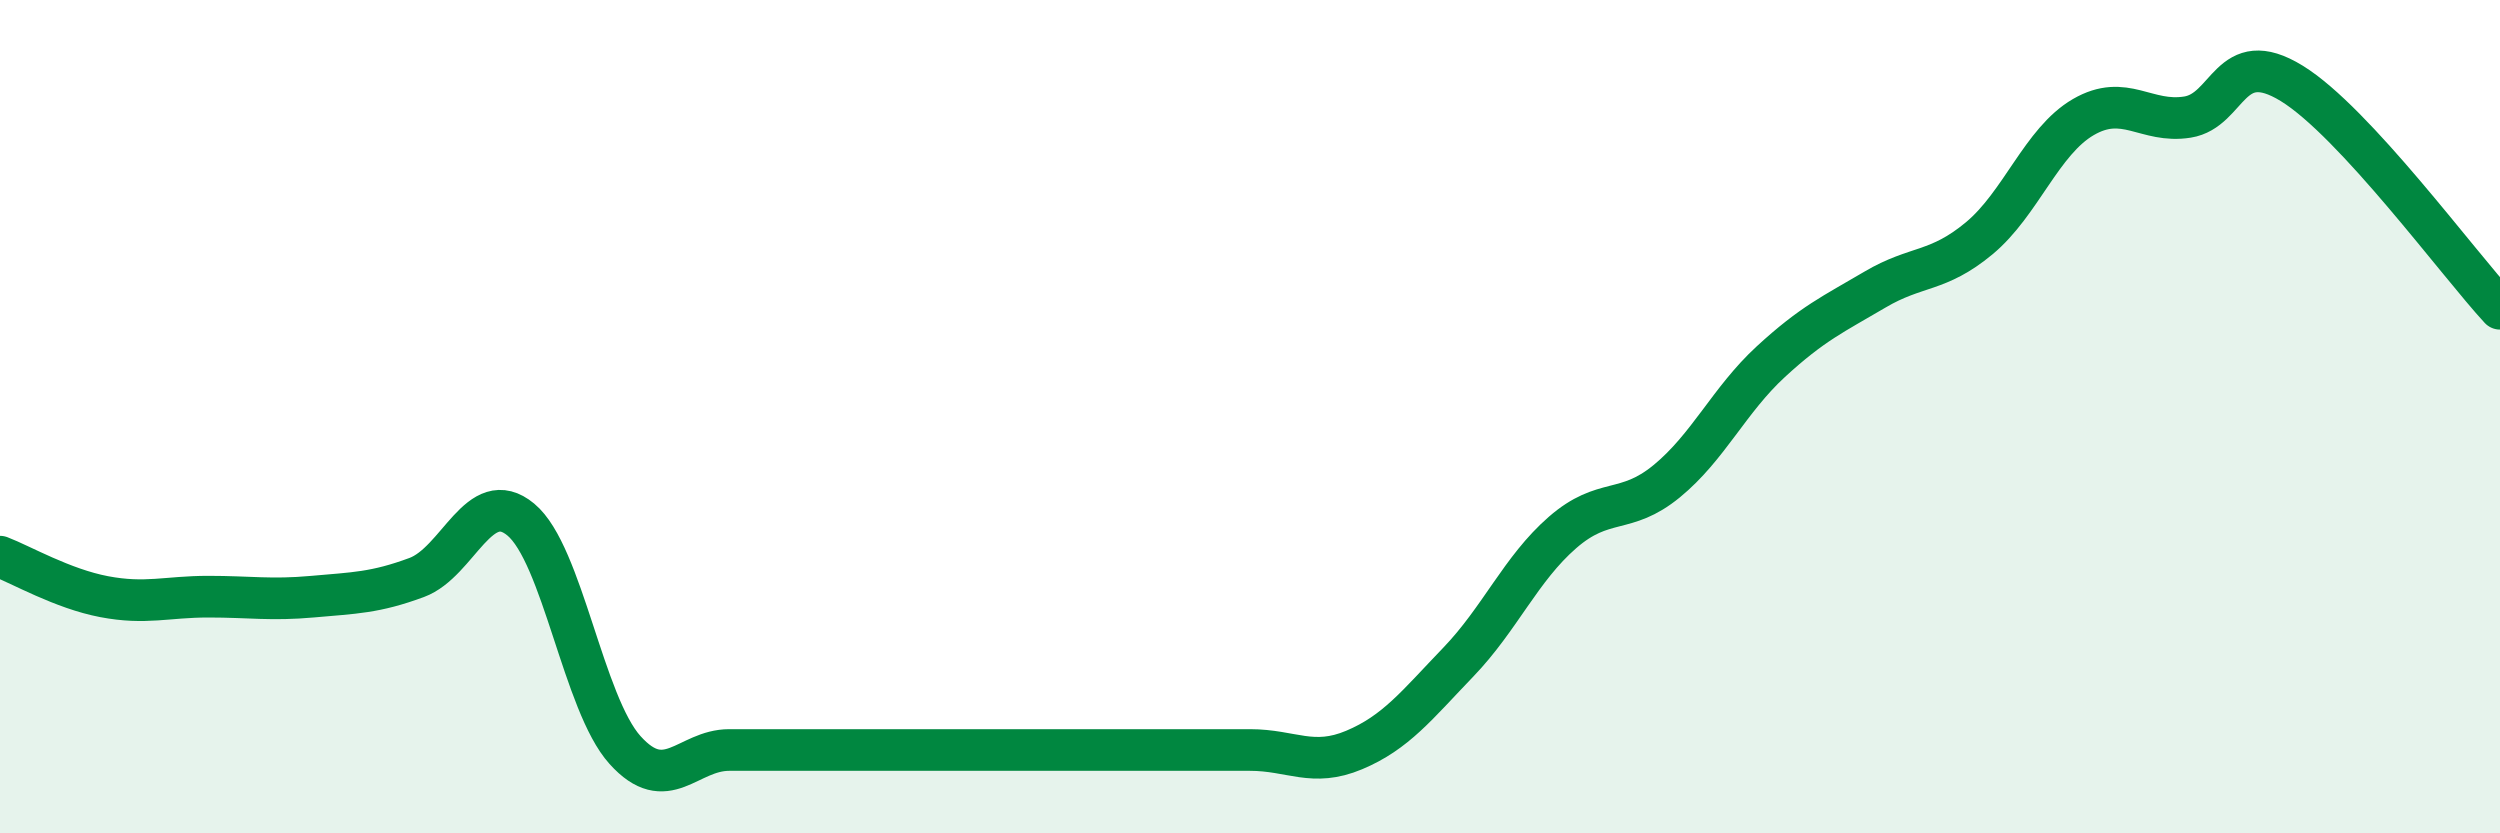
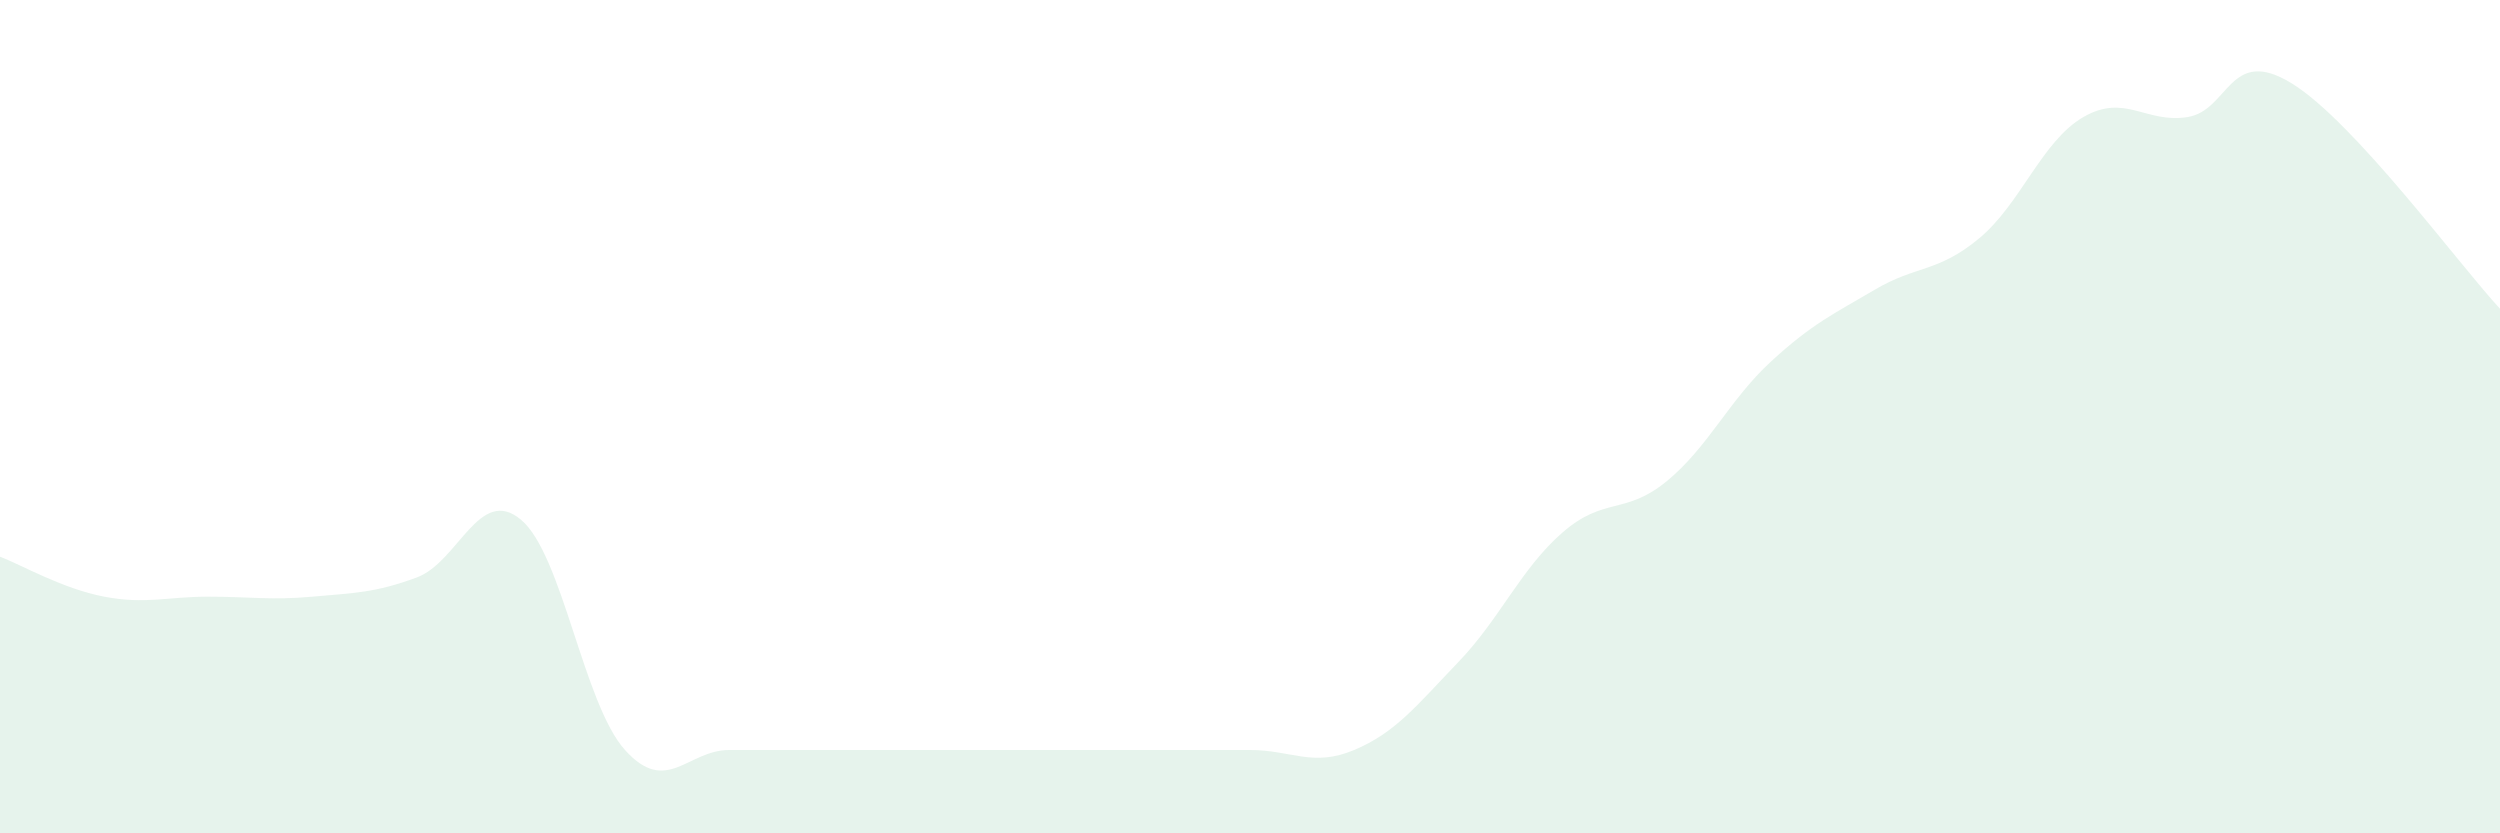
<svg xmlns="http://www.w3.org/2000/svg" width="60" height="20" viewBox="0 0 60 20">
  <path d="M 0,13.36 C 0.5,13.55 1.5,14.13 2.5,14.32 C 3.5,14.51 4,14.32 5,14.32 C 6,14.32 6.5,14.41 7.5,14.32 C 8.5,14.23 9,14.23 10,13.86 C 11,13.49 11.5,11.64 12.5,12.47 C 13.5,13.3 14,16.89 15,18 C 16,19.11 16.5,18 17.5,18 C 18.5,18 19,18 20,18 C 21,18 21.5,18 22.5,18 C 23.5,18 24,18 25,18 C 26,18 26.5,18 27.5,18 C 28.5,18 29,18 30,18 C 31,18 31.5,18.42 32.5,18 C 33.5,17.58 34,16.93 35,15.89 C 36,14.85 36.5,13.65 37.5,12.78 C 38.5,11.91 39,12.37 40,11.55 C 41,10.73 41.5,9.6 42.5,8.68 C 43.5,7.76 44,7.54 45,6.95 C 46,6.36 46.5,6.55 47.5,5.72 C 48.5,4.89 49,3.39 50,2.81 C 51,2.23 51.5,2.97 52.5,2.81 C 53.5,2.65 53.5,1.08 55,2 C 56.5,2.92 59,6.33 60,7.41L60 20L0 20Z" fill="#008740" opacity="0.1" stroke-linecap="round" stroke-linejoin="round" />
-   <path d="M 0,13.36 C 0.5,13.55 1.5,14.13 2.5,14.32 C 3.5,14.51 4,14.32 5,14.32 C 6,14.32 6.5,14.41 7.5,14.32 C 8.5,14.23 9,14.23 10,13.86 C 11,13.49 11.5,11.64 12.5,12.47 C 13.5,13.3 14,16.89 15,18 C 16,19.11 16.5,18 17.5,18 C 18.5,18 19,18 20,18 C 21,18 21.5,18 22.5,18 C 23.5,18 24,18 25,18 C 26,18 26.5,18 27.5,18 C 28.5,18 29,18 30,18 C 31,18 31.5,18.42 32.5,18 C 33.5,17.58 34,16.93 35,15.89 C 36,14.85 36.5,13.65 37.5,12.78 C 38.5,11.91 39,12.37 40,11.55 C 41,10.73 41.5,9.6 42.5,8.68 C 43.5,7.76 44,7.54 45,6.95 C 46,6.36 46.5,6.55 47.5,5.72 C 48.5,4.89 49,3.39 50,2.81 C 51,2.23 51.5,2.97 52.5,2.81 C 53.5,2.65 53.5,1.08 55,2 C 56.5,2.92 59,6.33 60,7.41" stroke="#008740" stroke-width="1" fill="none" stroke-linecap="round" stroke-linejoin="round" />
</svg>